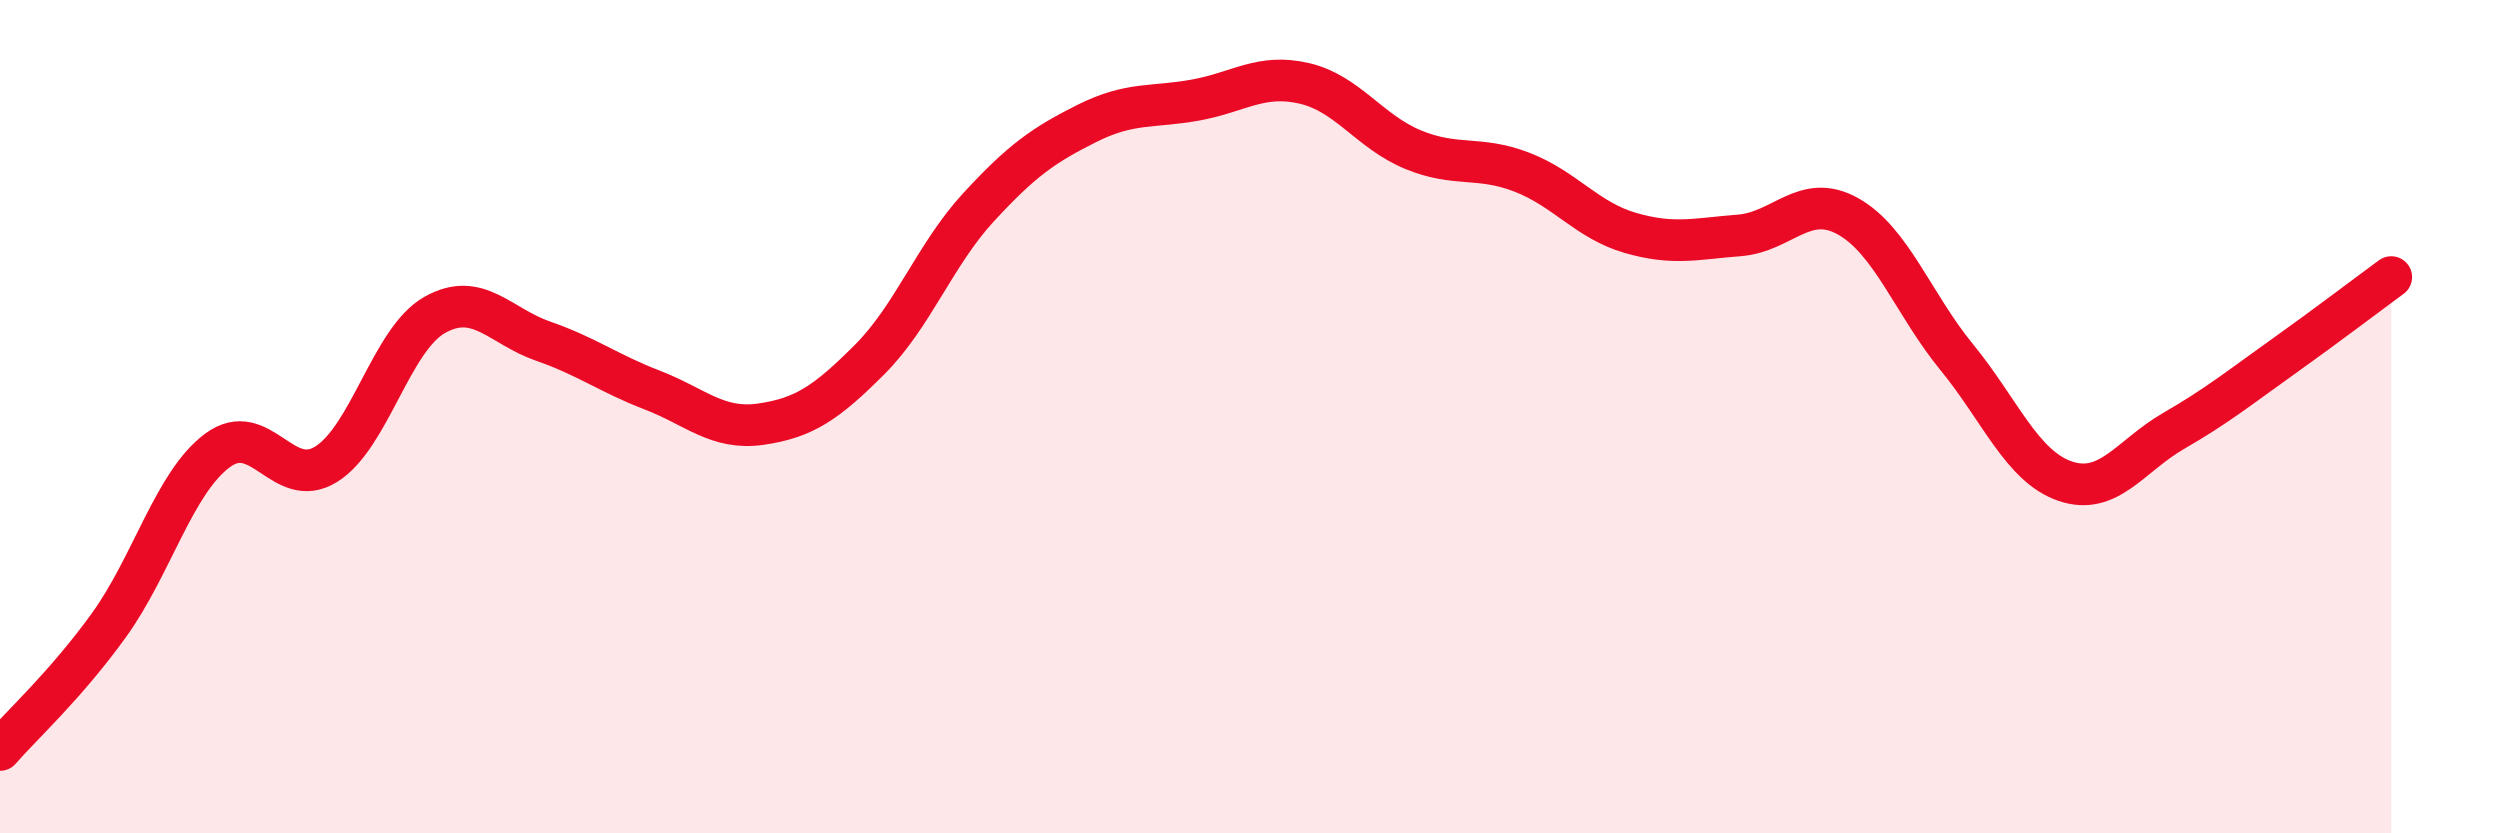
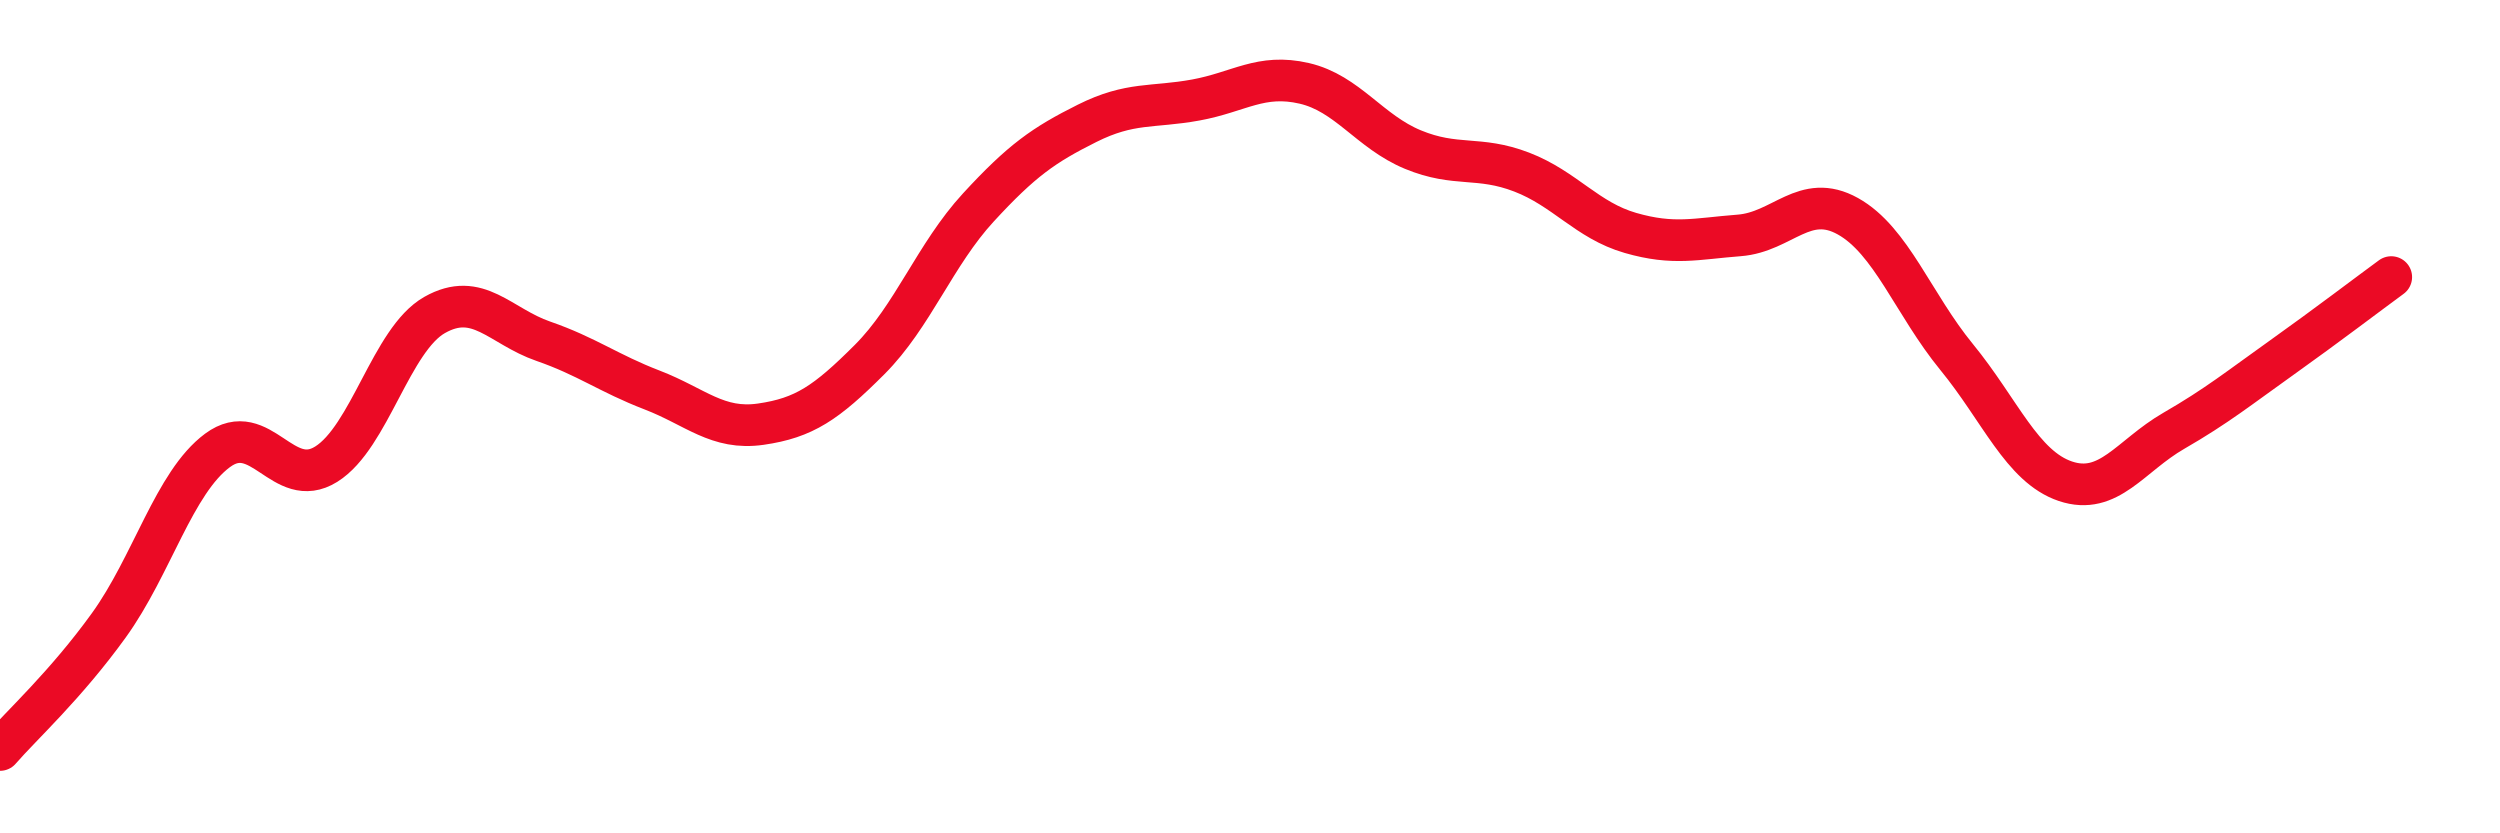
<svg xmlns="http://www.w3.org/2000/svg" width="60" height="20" viewBox="0 0 60 20">
-   <path d="M 0,18 C 0.52,17.4 1.57,16.45 2.61,15.01 C 3.65,13.57 4.18,11.58 5.22,10.81 C 6.26,10.04 6.79,11.79 7.83,11.14 C 8.87,10.49 9.39,8.15 10.43,7.56 C 11.47,6.97 12,7.83 13.04,8.19 C 14.08,8.55 14.61,8.96 15.65,9.36 C 16.69,9.76 17.22,10.33 18.26,10.18 C 19.3,10.03 19.83,9.67 20.87,8.63 C 21.91,7.59 22.44,6.11 23.48,4.98 C 24.52,3.85 25.05,3.48 26.09,2.96 C 27.13,2.44 27.66,2.59 28.7,2.4 C 29.74,2.21 30.26,1.76 31.3,2 C 32.34,2.24 32.87,3.16 33.91,3.59 C 34.95,4.02 35.48,3.73 36.52,4.13 C 37.56,4.53 38.09,5.29 39.13,5.59 C 40.17,5.89 40.7,5.73 41.74,5.65 C 42.78,5.57 43.31,4.61 44.35,5.19 C 45.39,5.77 45.92,7.3 46.96,8.57 C 48,9.84 48.53,11.2 49.57,11.55 C 50.61,11.9 51.13,10.94 52.17,10.34 C 53.21,9.74 53.74,9.31 54.78,8.57 C 55.82,7.83 56.87,7.03 57.39,6.65L57.39 20L0 20Z" fill="#EB0A25" opacity="0.1" stroke-linecap="round" stroke-linejoin="round" />
  <path d="M 0,18 C 0.52,17.4 1.57,16.45 2.61,15.01 C 3.65,13.57 4.18,11.58 5.22,10.81 C 6.26,10.04 6.79,11.79 7.83,11.14 C 8.87,10.49 9.39,8.15 10.43,7.56 C 11.47,6.97 12,7.83 13.04,8.19 C 14.08,8.55 14.61,8.96 15.65,9.36 C 16.69,9.76 17.22,10.33 18.26,10.18 C 19.3,10.03 19.83,9.67 20.87,8.63 C 21.91,7.59 22.44,6.11 23.48,4.98 C 24.52,3.85 25.05,3.48 26.09,2.96 C 27.13,2.44 27.66,2.59 28.7,2.4 C 29.74,2.21 30.26,1.76 31.3,2 C 32.34,2.24 32.87,3.16 33.91,3.59 C 34.95,4.02 35.48,3.73 36.52,4.13 C 37.56,4.53 38.09,5.29 39.13,5.59 C 40.17,5.89 40.7,5.73 41.74,5.65 C 42.78,5.57 43.31,4.61 44.35,5.19 C 45.39,5.77 45.92,7.3 46.96,8.57 C 48,9.84 48.53,11.2 49.57,11.55 C 50.61,11.9 51.13,10.94 52.17,10.34 C 53.21,9.74 53.74,9.31 54.78,8.57 C 55.82,7.83 56.87,7.03 57.39,6.65" stroke="#EB0A25" stroke-width="1" fill="none" stroke-linecap="round" stroke-linejoin="round" />
</svg>